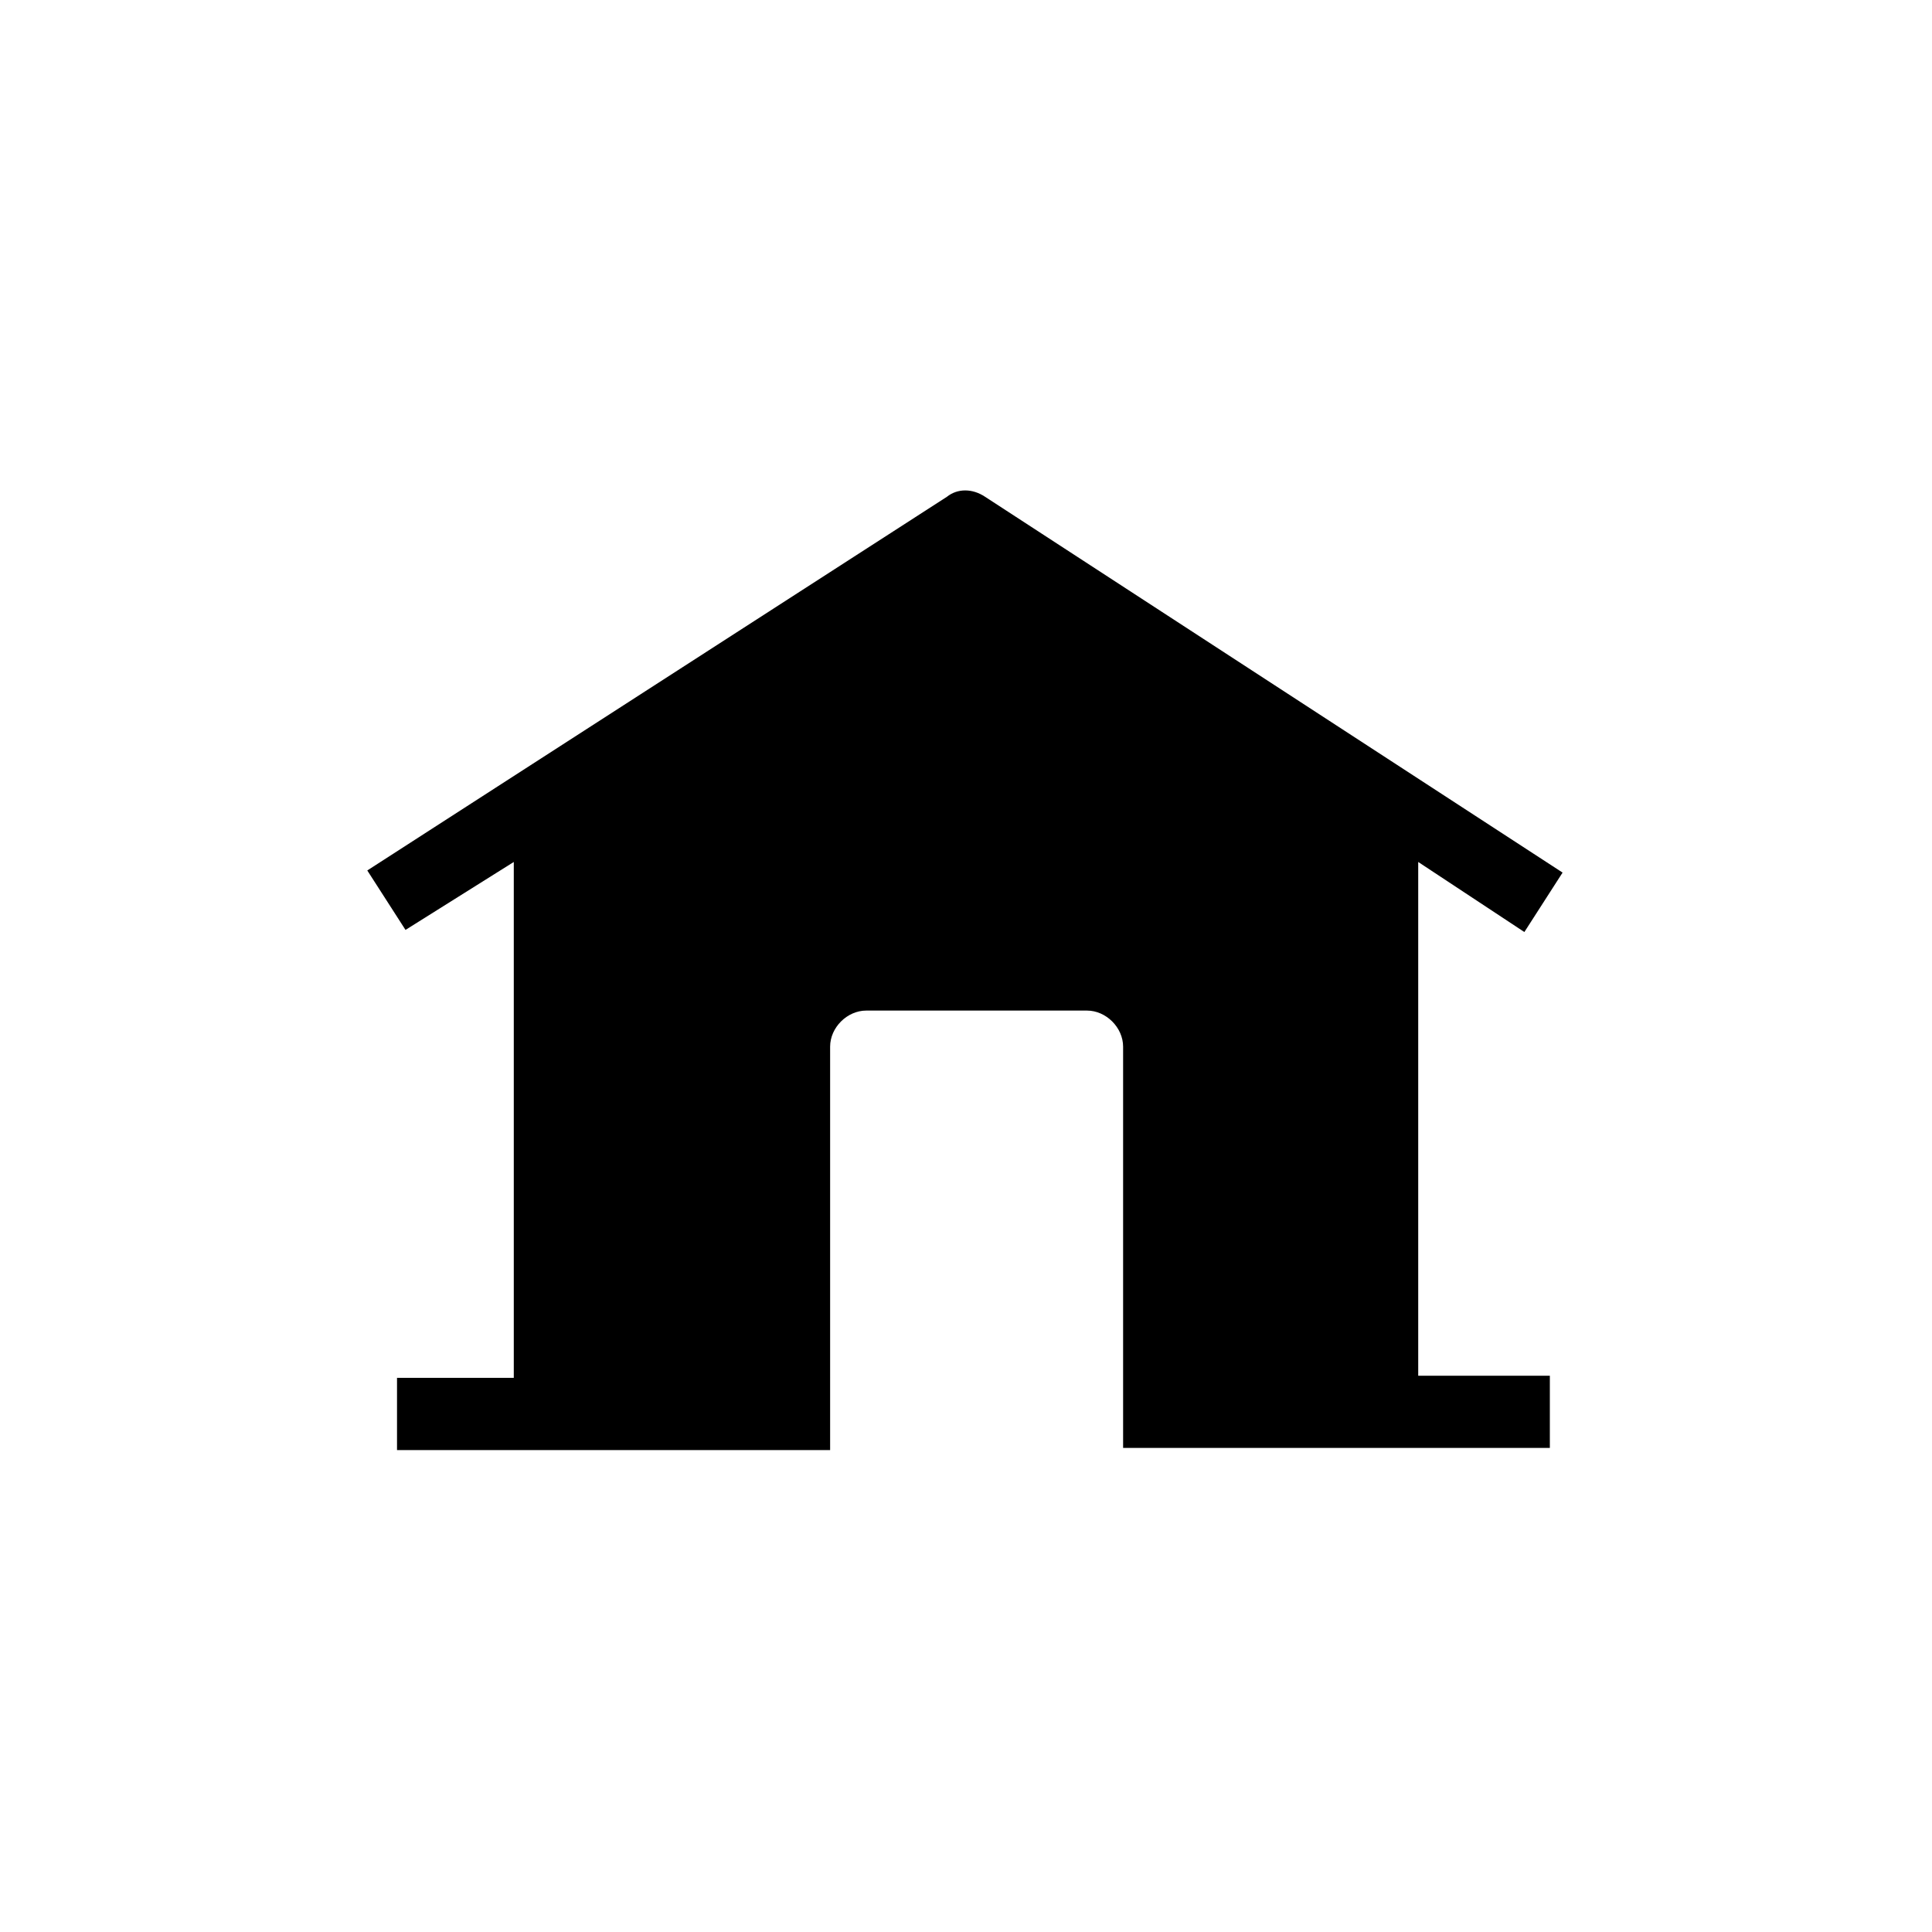
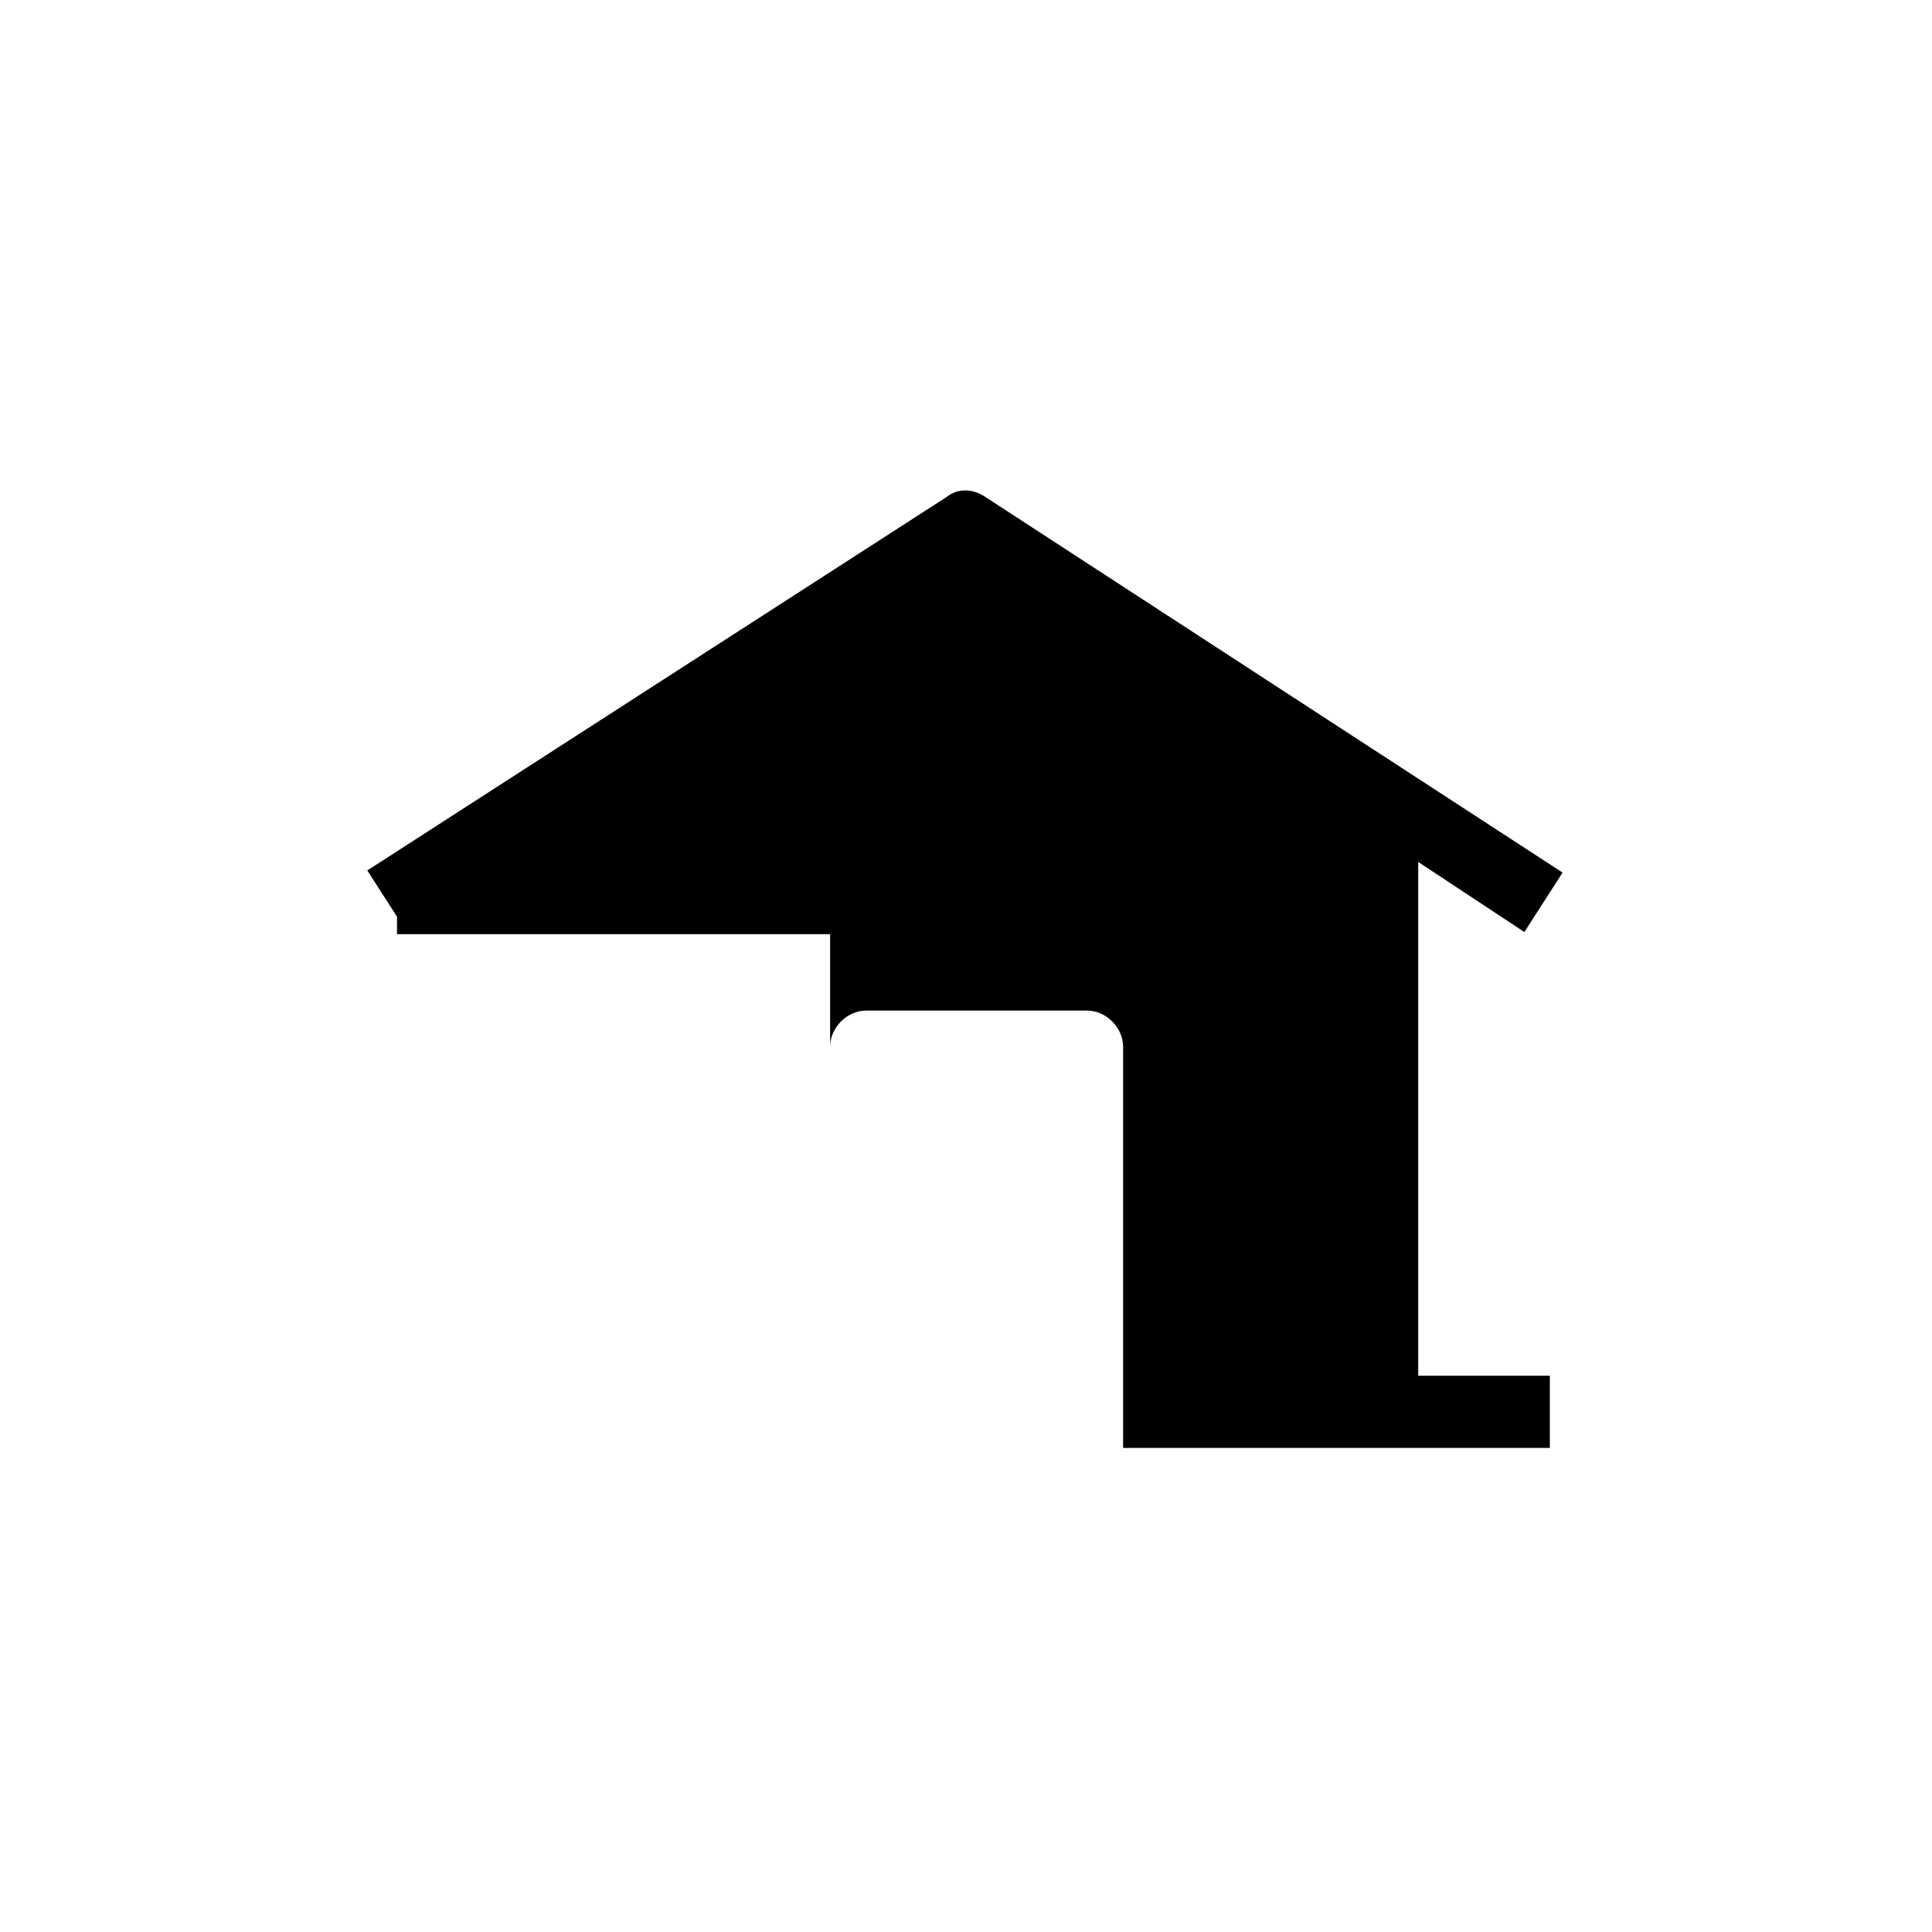
<svg xmlns="http://www.w3.org/2000/svg" id="Layer_1" style="enable-background:new 0 0 91 91;" version="1.1" viewBox="0 0 91 91" xml:space="preserve">
  <g>
-     <path d="M24.2,40.6v24.3h-5.5v3.4h20.4V49.3c0-0.9,0.8-1.7,1.7-1.7h10.4c0.9,0,1.7,0.8,1.7,1.7v18.9H73v-3.4h-6.2V40.6l5,3.3   l1.8-2.8L46.4,23.4c-0.6-0.4-1.3-0.4-1.8,0L17.3,41l1.8,2.8L24.2,40.6z" />
+     <path d="M24.2,40.6h-5.5v3.4h20.4V49.3c0-0.9,0.8-1.7,1.7-1.7h10.4c0.9,0,1.7,0.8,1.7,1.7v18.9H73v-3.4h-6.2V40.6l5,3.3   l1.8-2.8L46.4,23.4c-0.6-0.4-1.3-0.4-1.8,0L17.3,41l1.8,2.8L24.2,40.6z" />
  </g>
</svg>